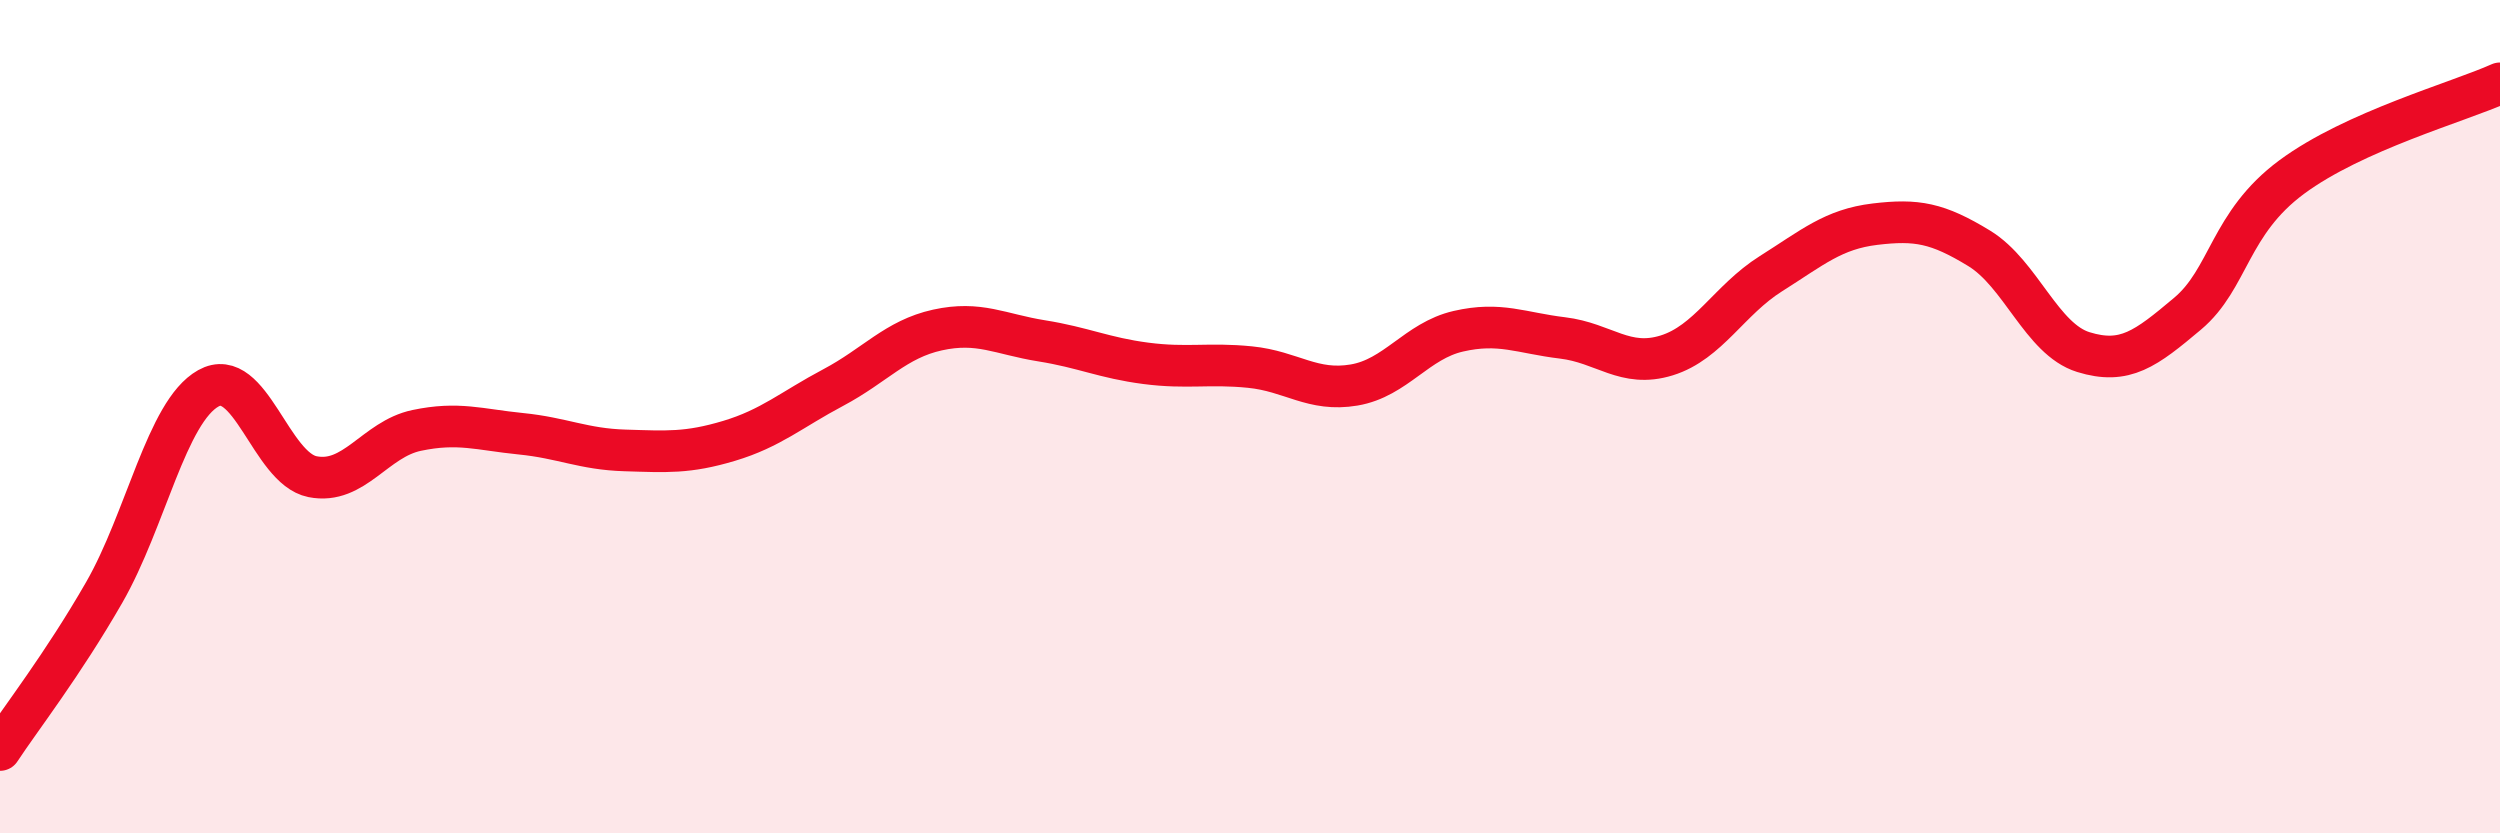
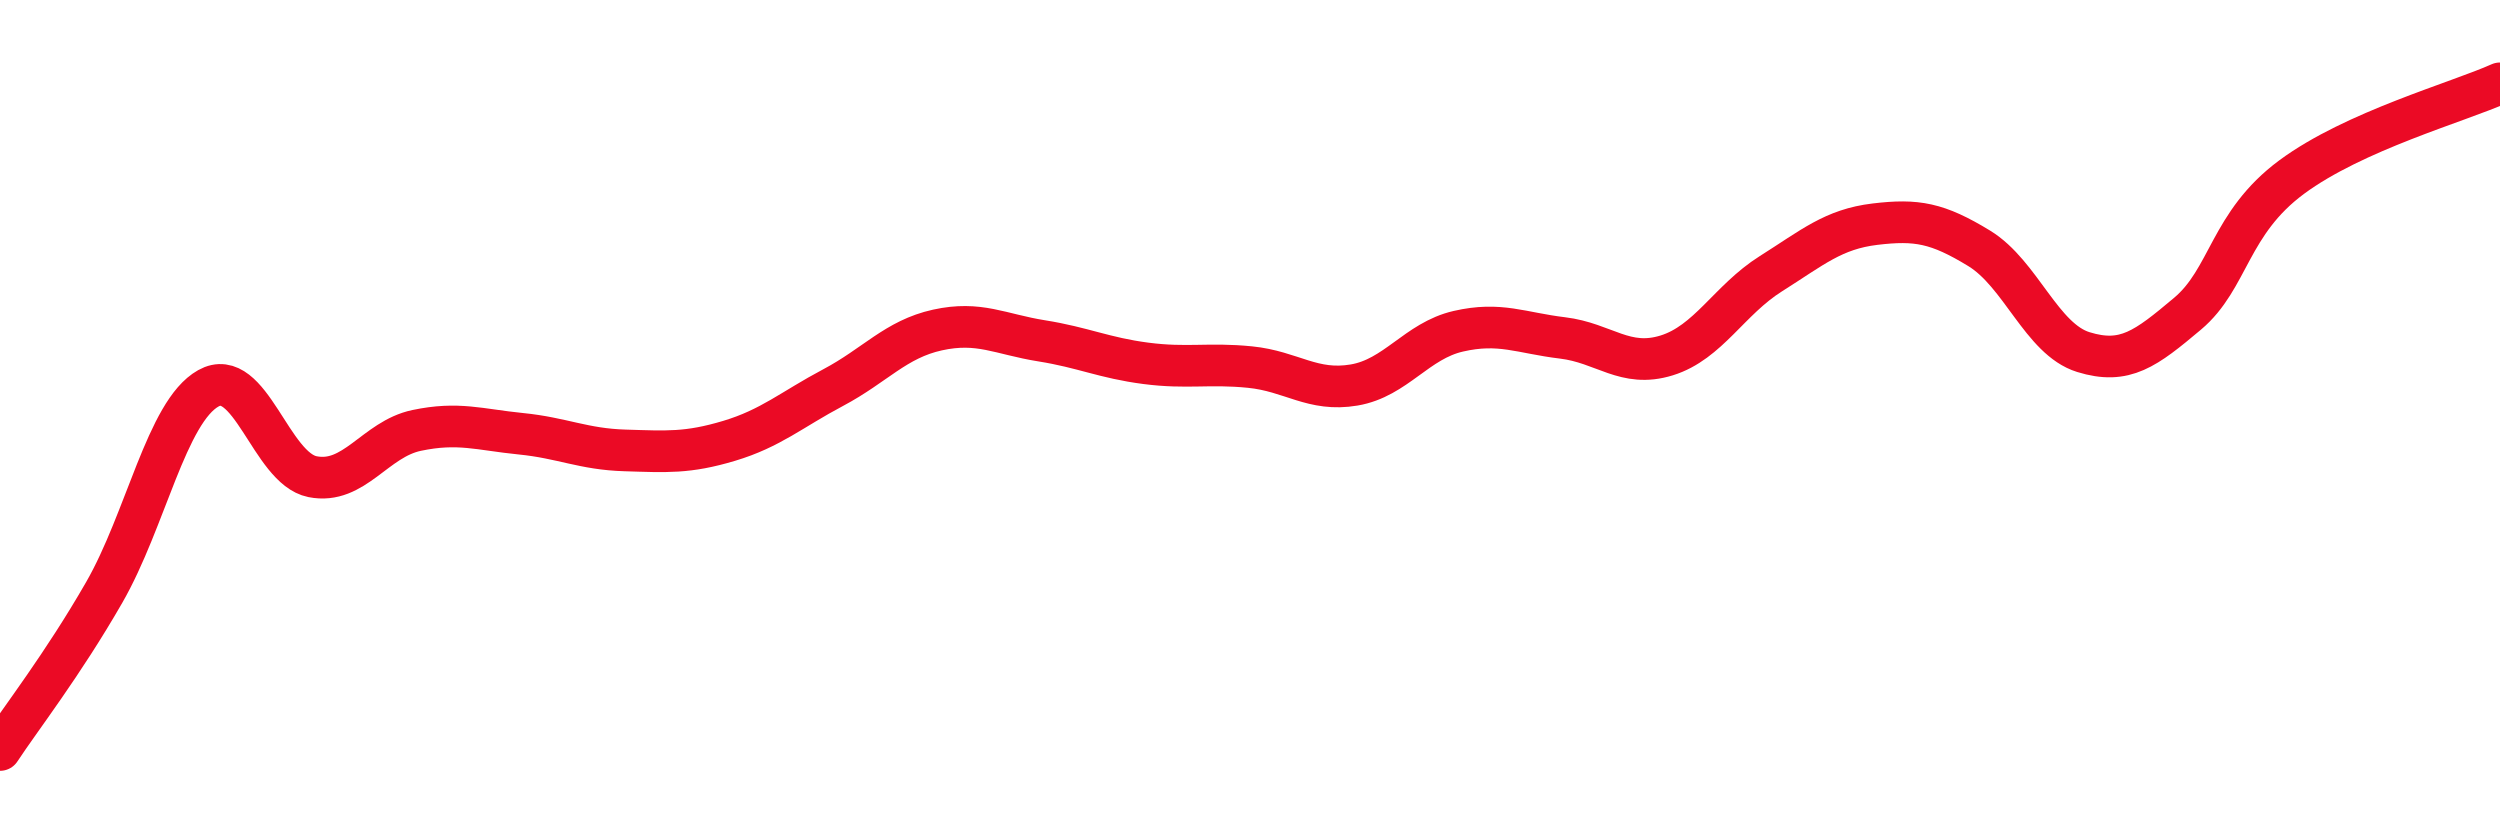
<svg xmlns="http://www.w3.org/2000/svg" width="60" height="20" viewBox="0 0 60 20">
-   <path d="M 0,18 C 0.5,17.24 1.5,15.96 2.5,14.22 C 3.5,12.48 4,9.88 5,9.32 C 6,8.76 6.5,11.24 7.5,11.44 C 8.5,11.64 9,10.54 10,10.33 C 11,10.12 11.5,10.31 12.5,10.41 C 13.5,10.51 14,10.78 15,10.81 C 16,10.84 16.5,10.88 17.5,10.58 C 18.5,10.28 19,9.83 20,9.3 C 21,8.77 21.5,8.14 22.5,7.92 C 23.5,7.7 24,8.02 25,8.18 C 26,8.34 26.5,8.59 27.5,8.72 C 28.5,8.85 29,8.71 30,8.81 C 31,8.91 31.5,9.41 32.5,9.24 C 33.5,9.07 34,8.18 35,7.95 C 36,7.72 36.5,7.99 37.5,8.11 C 38.5,8.23 39,8.84 40,8.53 C 41,8.22 41.5,7.2 42.5,6.57 C 43.5,5.94 44,5.5 45,5.38 C 46,5.26 46.5,5.35 47.5,5.96 C 48.5,6.57 49,8.14 50,8.45 C 51,8.76 51.5,8.37 52.5,7.53 C 53.5,6.69 53.5,5.36 55,4.25 C 56.5,3.14 59,2.45 60,2L60 20L0 20Z" fill="#EB0A25" opacity="0.1" stroke-linecap="round" stroke-linejoin="round" />
  <path d="M 0,18 C 0.5,17.24 1.5,15.96 2.5,14.22 C 3.5,12.48 4,9.88 5,9.32 C 6,8.76 6.5,11.24 7.5,11.44 C 8.5,11.64 9,10.54 10,10.33 C 11,10.12 11.5,10.31 12.5,10.41 C 13.5,10.51 14,10.78 15,10.81 C 16,10.84 16.5,10.88 17.5,10.58 C 18.5,10.28 19,9.83 20,9.3 C 21,8.77 21.5,8.14 22.5,7.92 C 23.5,7.7 24,8.02 25,8.18 C 26,8.34 26.5,8.59 27.5,8.72 C 28.5,8.85 29,8.71 30,8.81 C 31,8.91 31.5,9.41 32.5,9.24 C 33.5,9.07 34,8.18 35,7.95 C 36,7.72 36.5,7.99 37.5,8.11 C 38.5,8.23 39,8.84 40,8.53 C 41,8.22 41.5,7.2 42.5,6.57 C 43.5,5.94 44,5.5 45,5.38 C 46,5.26 46.5,5.35 47.5,5.96 C 48.5,6.57 49,8.14 50,8.45 C 51,8.76 51.5,8.37 52.5,7.53 C 53.5,6.69 53.5,5.36 55,4.25 C 56.5,3.14 59,2.45 60,2" stroke="#EB0A25" stroke-width="1" fill="none" stroke-linecap="round" stroke-linejoin="round" />
</svg>